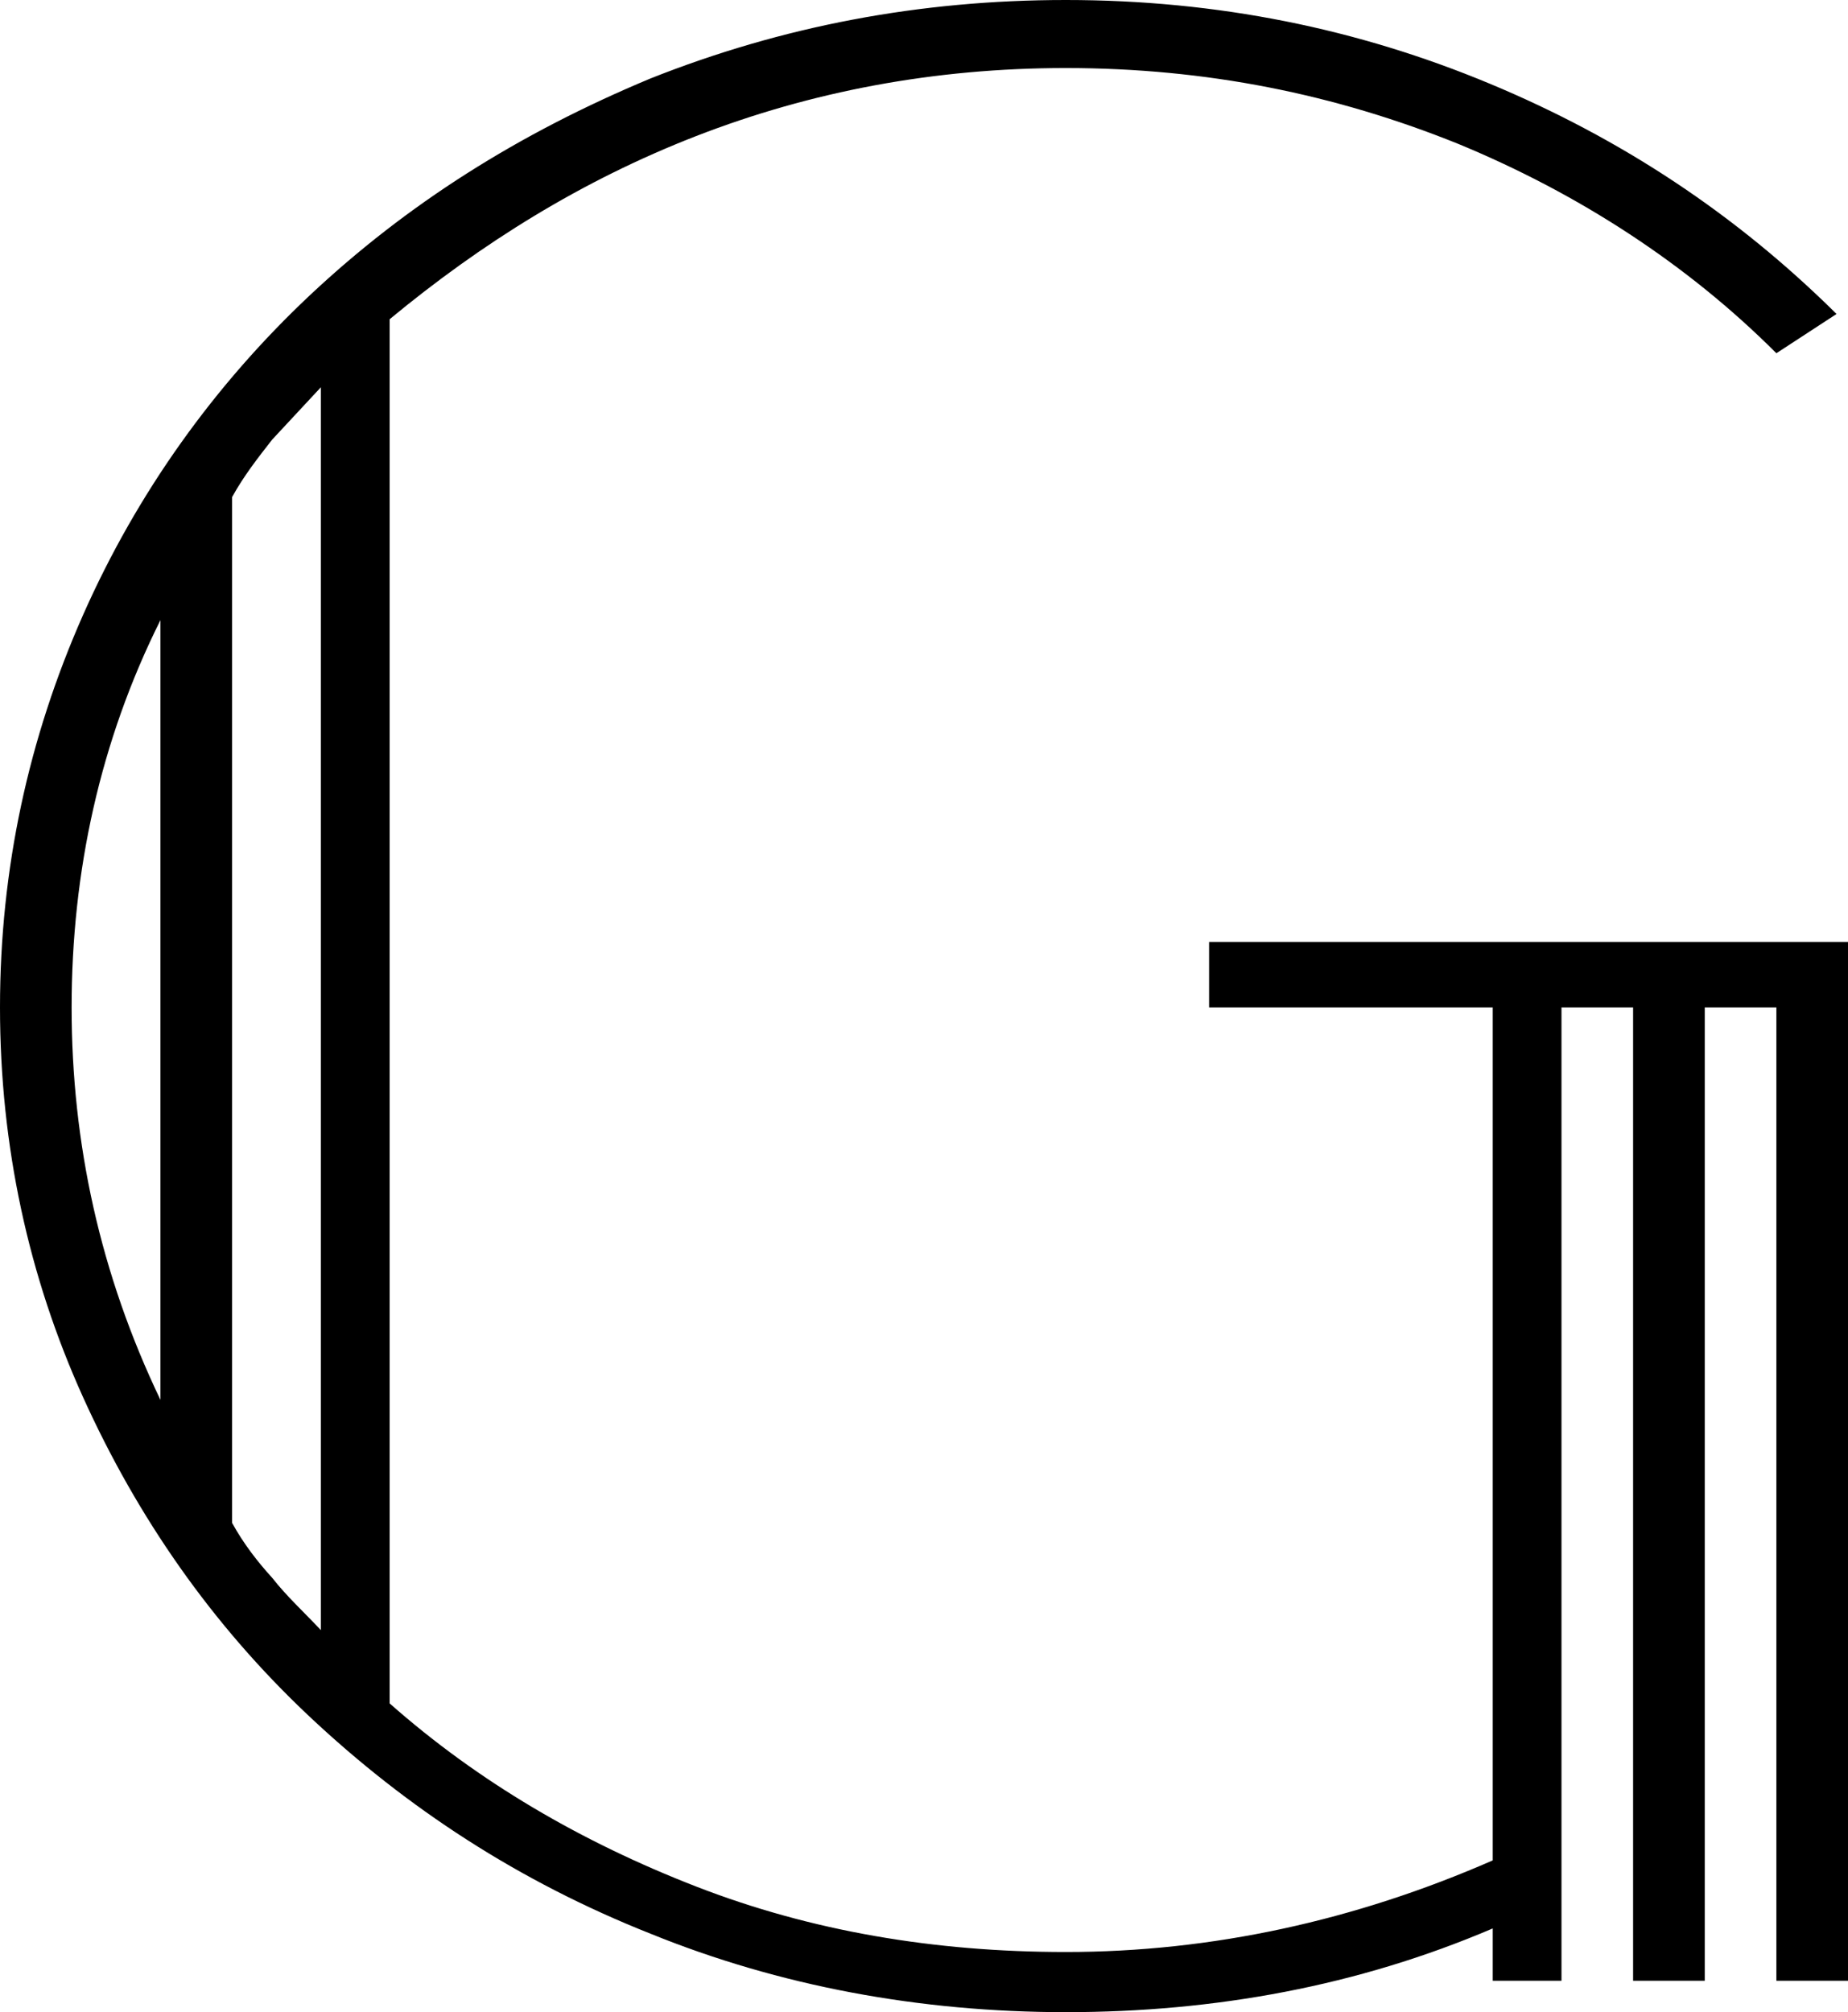
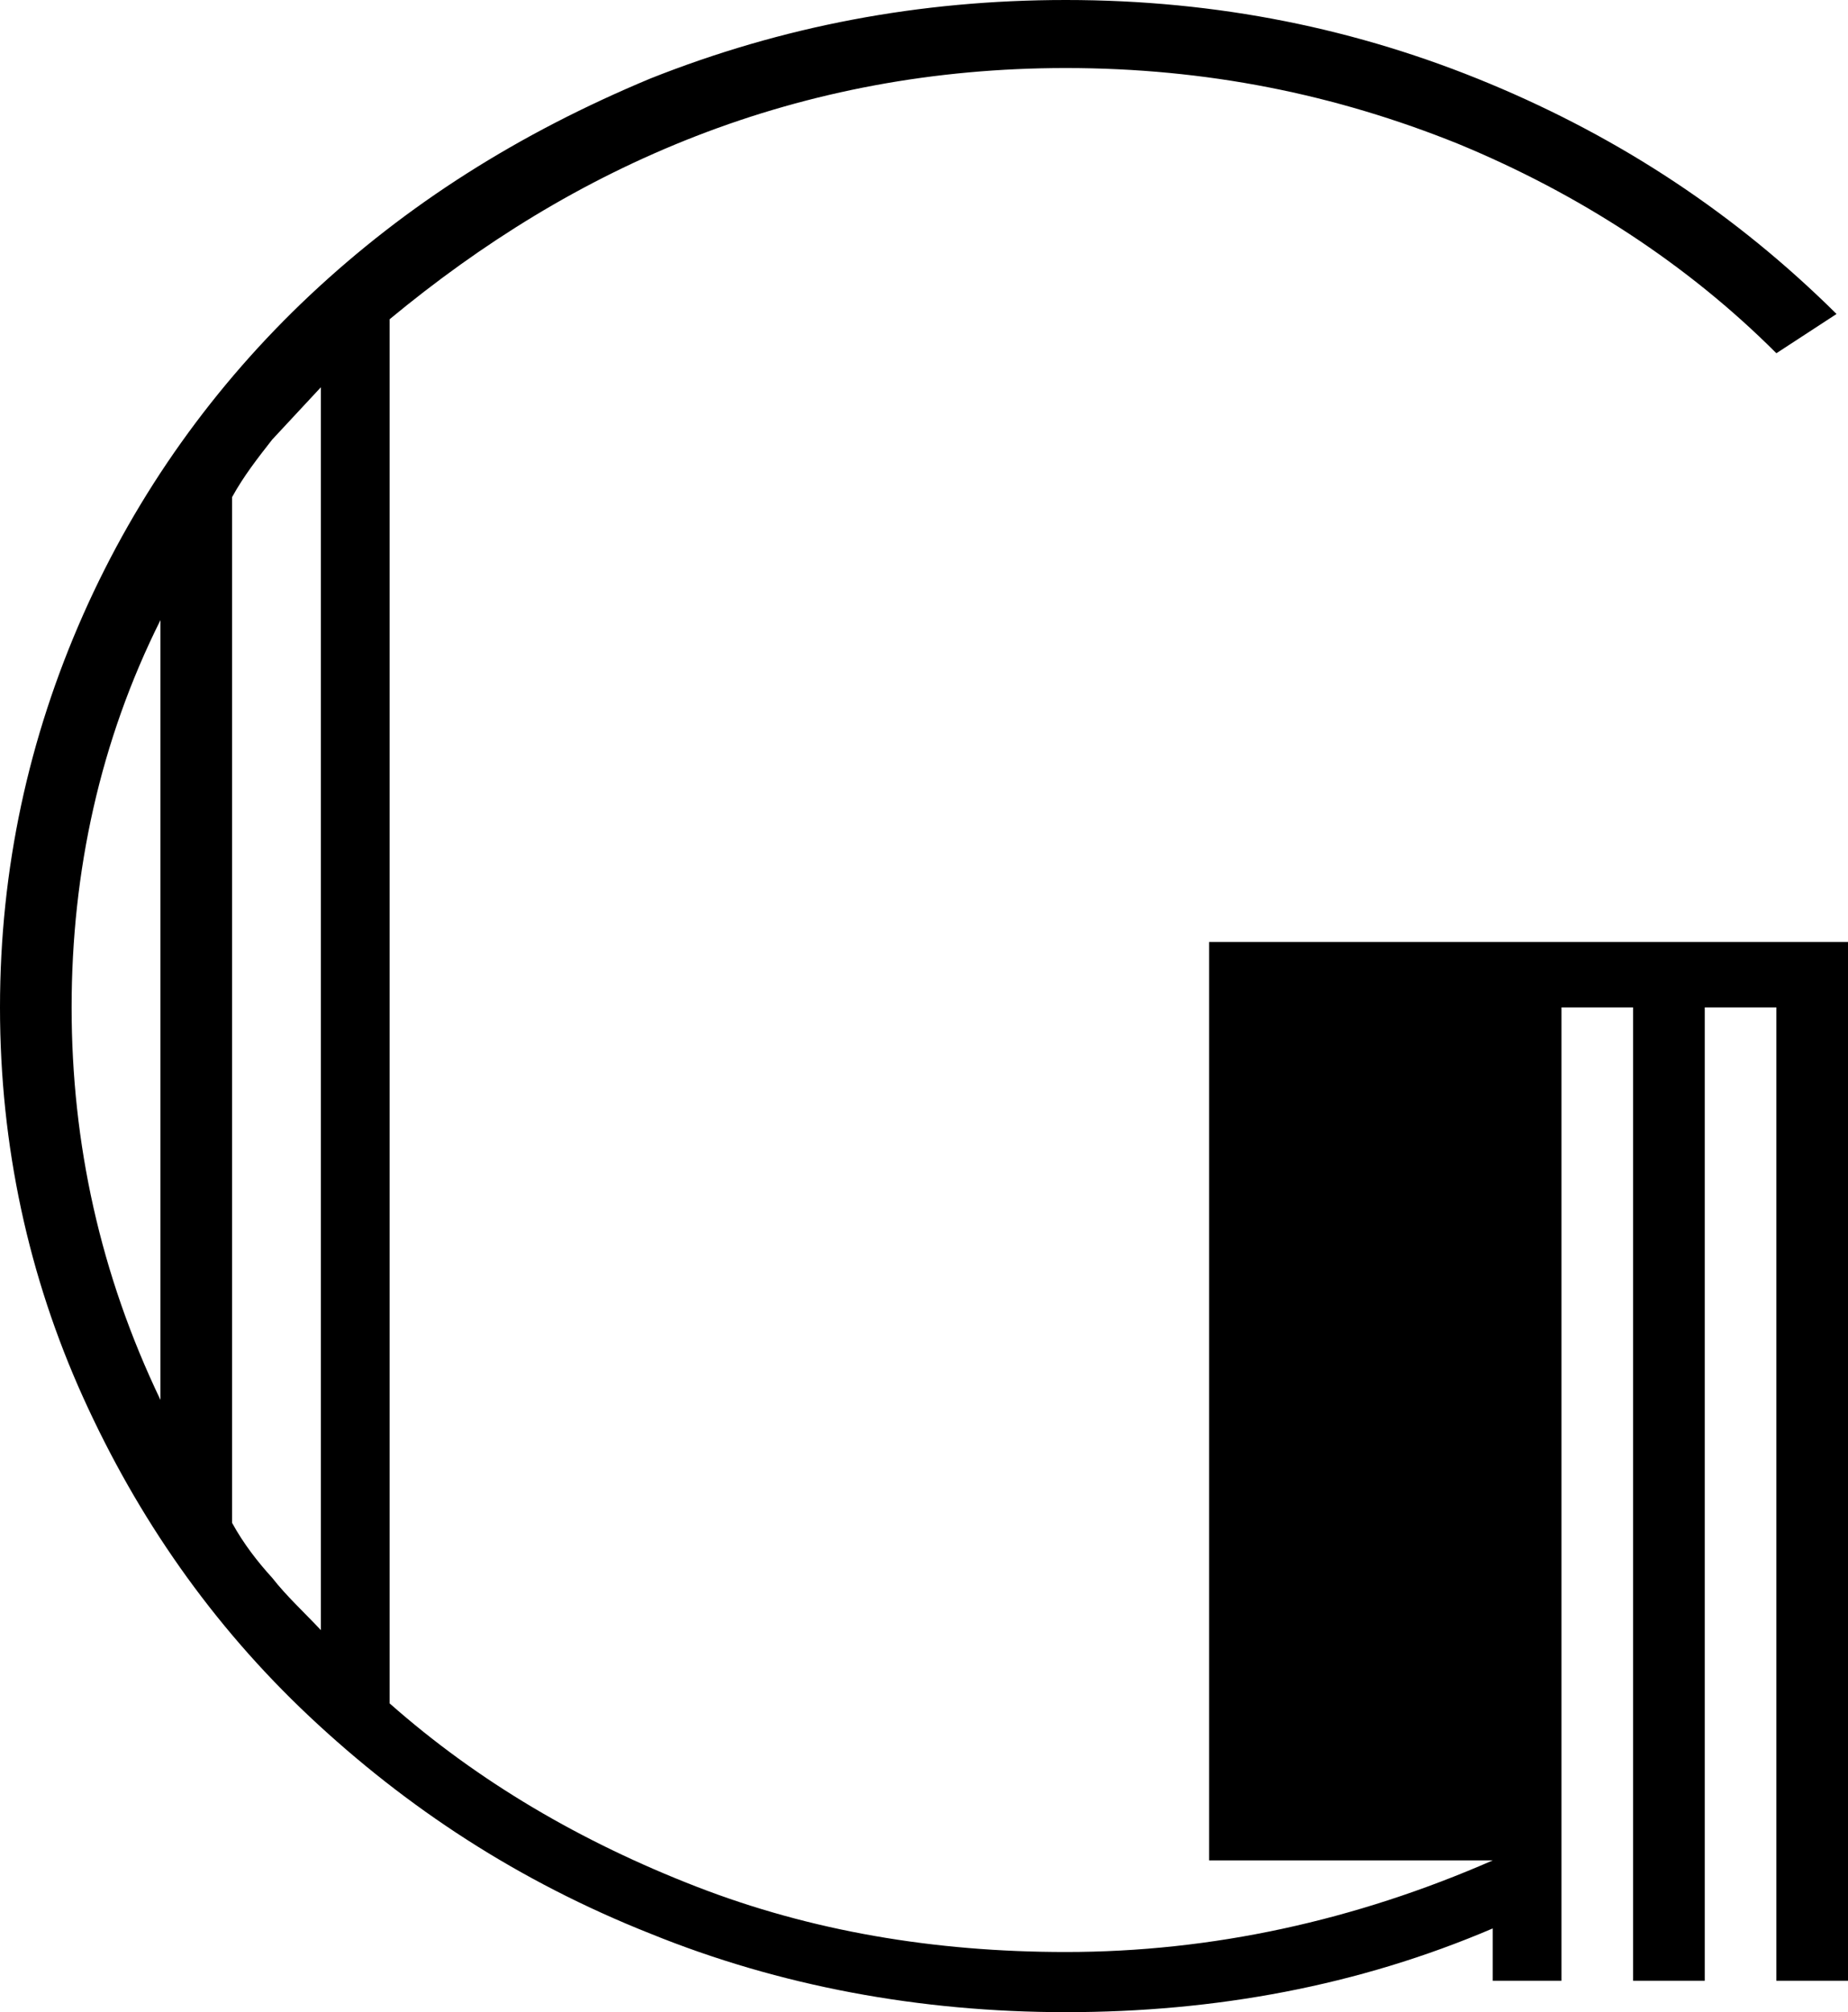
<svg xmlns="http://www.w3.org/2000/svg" width="45" height="49" viewBox="0 0 45 49" fill="none">
-   <path d="M38.093 48.235H36.349V46.961C33.07 48.363 29.581 49 25.953 49C22.395 49 18.977 48.363 15.837 47.088C12.628 45.814 9.907 44.03 7.535 41.8C5.163 39.57 3.349 36.957 2.023 34.026C0.698 31.095 0 27.909 0 24.532C0 21.155 0.698 17.969 2.023 14.974C3.349 11.979 5.233 9.367 7.535 7.2C9.907 4.97 12.628 3.25 15.837 1.912C19.047 0.637 22.395 0 25.953 0C29.651 0 33.07 0.701 36.279 2.039C39.488 3.377 42.279 5.225 44.721 7.646L43.256 8.602C41.093 6.436 38.442 4.715 35.512 3.505C32.512 2.294 29.372 1.657 25.953 1.657C22.744 1.657 19.744 2.23 16.953 3.313C14.163 4.397 11.721 5.926 9.488 7.774V41.481C11.651 43.393 14.163 44.858 16.953 45.941C19.744 47.025 22.744 47.535 25.953 47.535C29.512 47.535 33 46.77 36.349 45.304V24.532H29.442V22.939H45V48.235H43.256V24.532H41.512V48.235H39.767V24.532H38.023V48.235H38.093ZM1.744 24.532C1.744 27.845 2.442 31.031 3.907 34.09V15.101C2.442 18.032 1.744 21.218 1.744 24.532ZM7.814 9.43C7.395 9.876 7.047 10.259 6.628 10.705C6.279 11.151 5.93 11.597 5.651 12.107V37.084C5.93 37.594 6.279 38.04 6.628 38.423C6.977 38.869 7.395 39.251 7.814 39.697V9.43Z" fill="black" />
+   <path d="M38.093 48.235H36.349V46.961C33.07 48.363 29.581 49 25.953 49C22.395 49 18.977 48.363 15.837 47.088C12.628 45.814 9.907 44.03 7.535 41.8C5.163 39.57 3.349 36.957 2.023 34.026C0.698 31.095 0 27.909 0 24.532C0 21.155 0.698 17.969 2.023 14.974C3.349 11.979 5.233 9.367 7.535 7.2C9.907 4.97 12.628 3.25 15.837 1.912C19.047 0.637 22.395 0 25.953 0C29.651 0 33.07 0.701 36.279 2.039C39.488 3.377 42.279 5.225 44.721 7.646L43.256 8.602C41.093 6.436 38.442 4.715 35.512 3.505C32.512 2.294 29.372 1.657 25.953 1.657C22.744 1.657 19.744 2.23 16.953 3.313C14.163 4.397 11.721 5.926 9.488 7.774V41.481C11.651 43.393 14.163 44.858 16.953 45.941C19.744 47.025 22.744 47.535 25.953 47.535C29.512 47.535 33 46.77 36.349 45.304H29.442V22.939H45V48.235H43.256V24.532H41.512V48.235H39.767V24.532H38.023V48.235H38.093ZM1.744 24.532C1.744 27.845 2.442 31.031 3.907 34.09V15.101C2.442 18.032 1.744 21.218 1.744 24.532ZM7.814 9.43C7.395 9.876 7.047 10.259 6.628 10.705C6.279 11.151 5.93 11.597 5.651 12.107V37.084C5.93 37.594 6.279 38.04 6.628 38.423C6.977 38.869 7.395 39.251 7.814 39.697V9.43Z" fill="black" />
</svg>